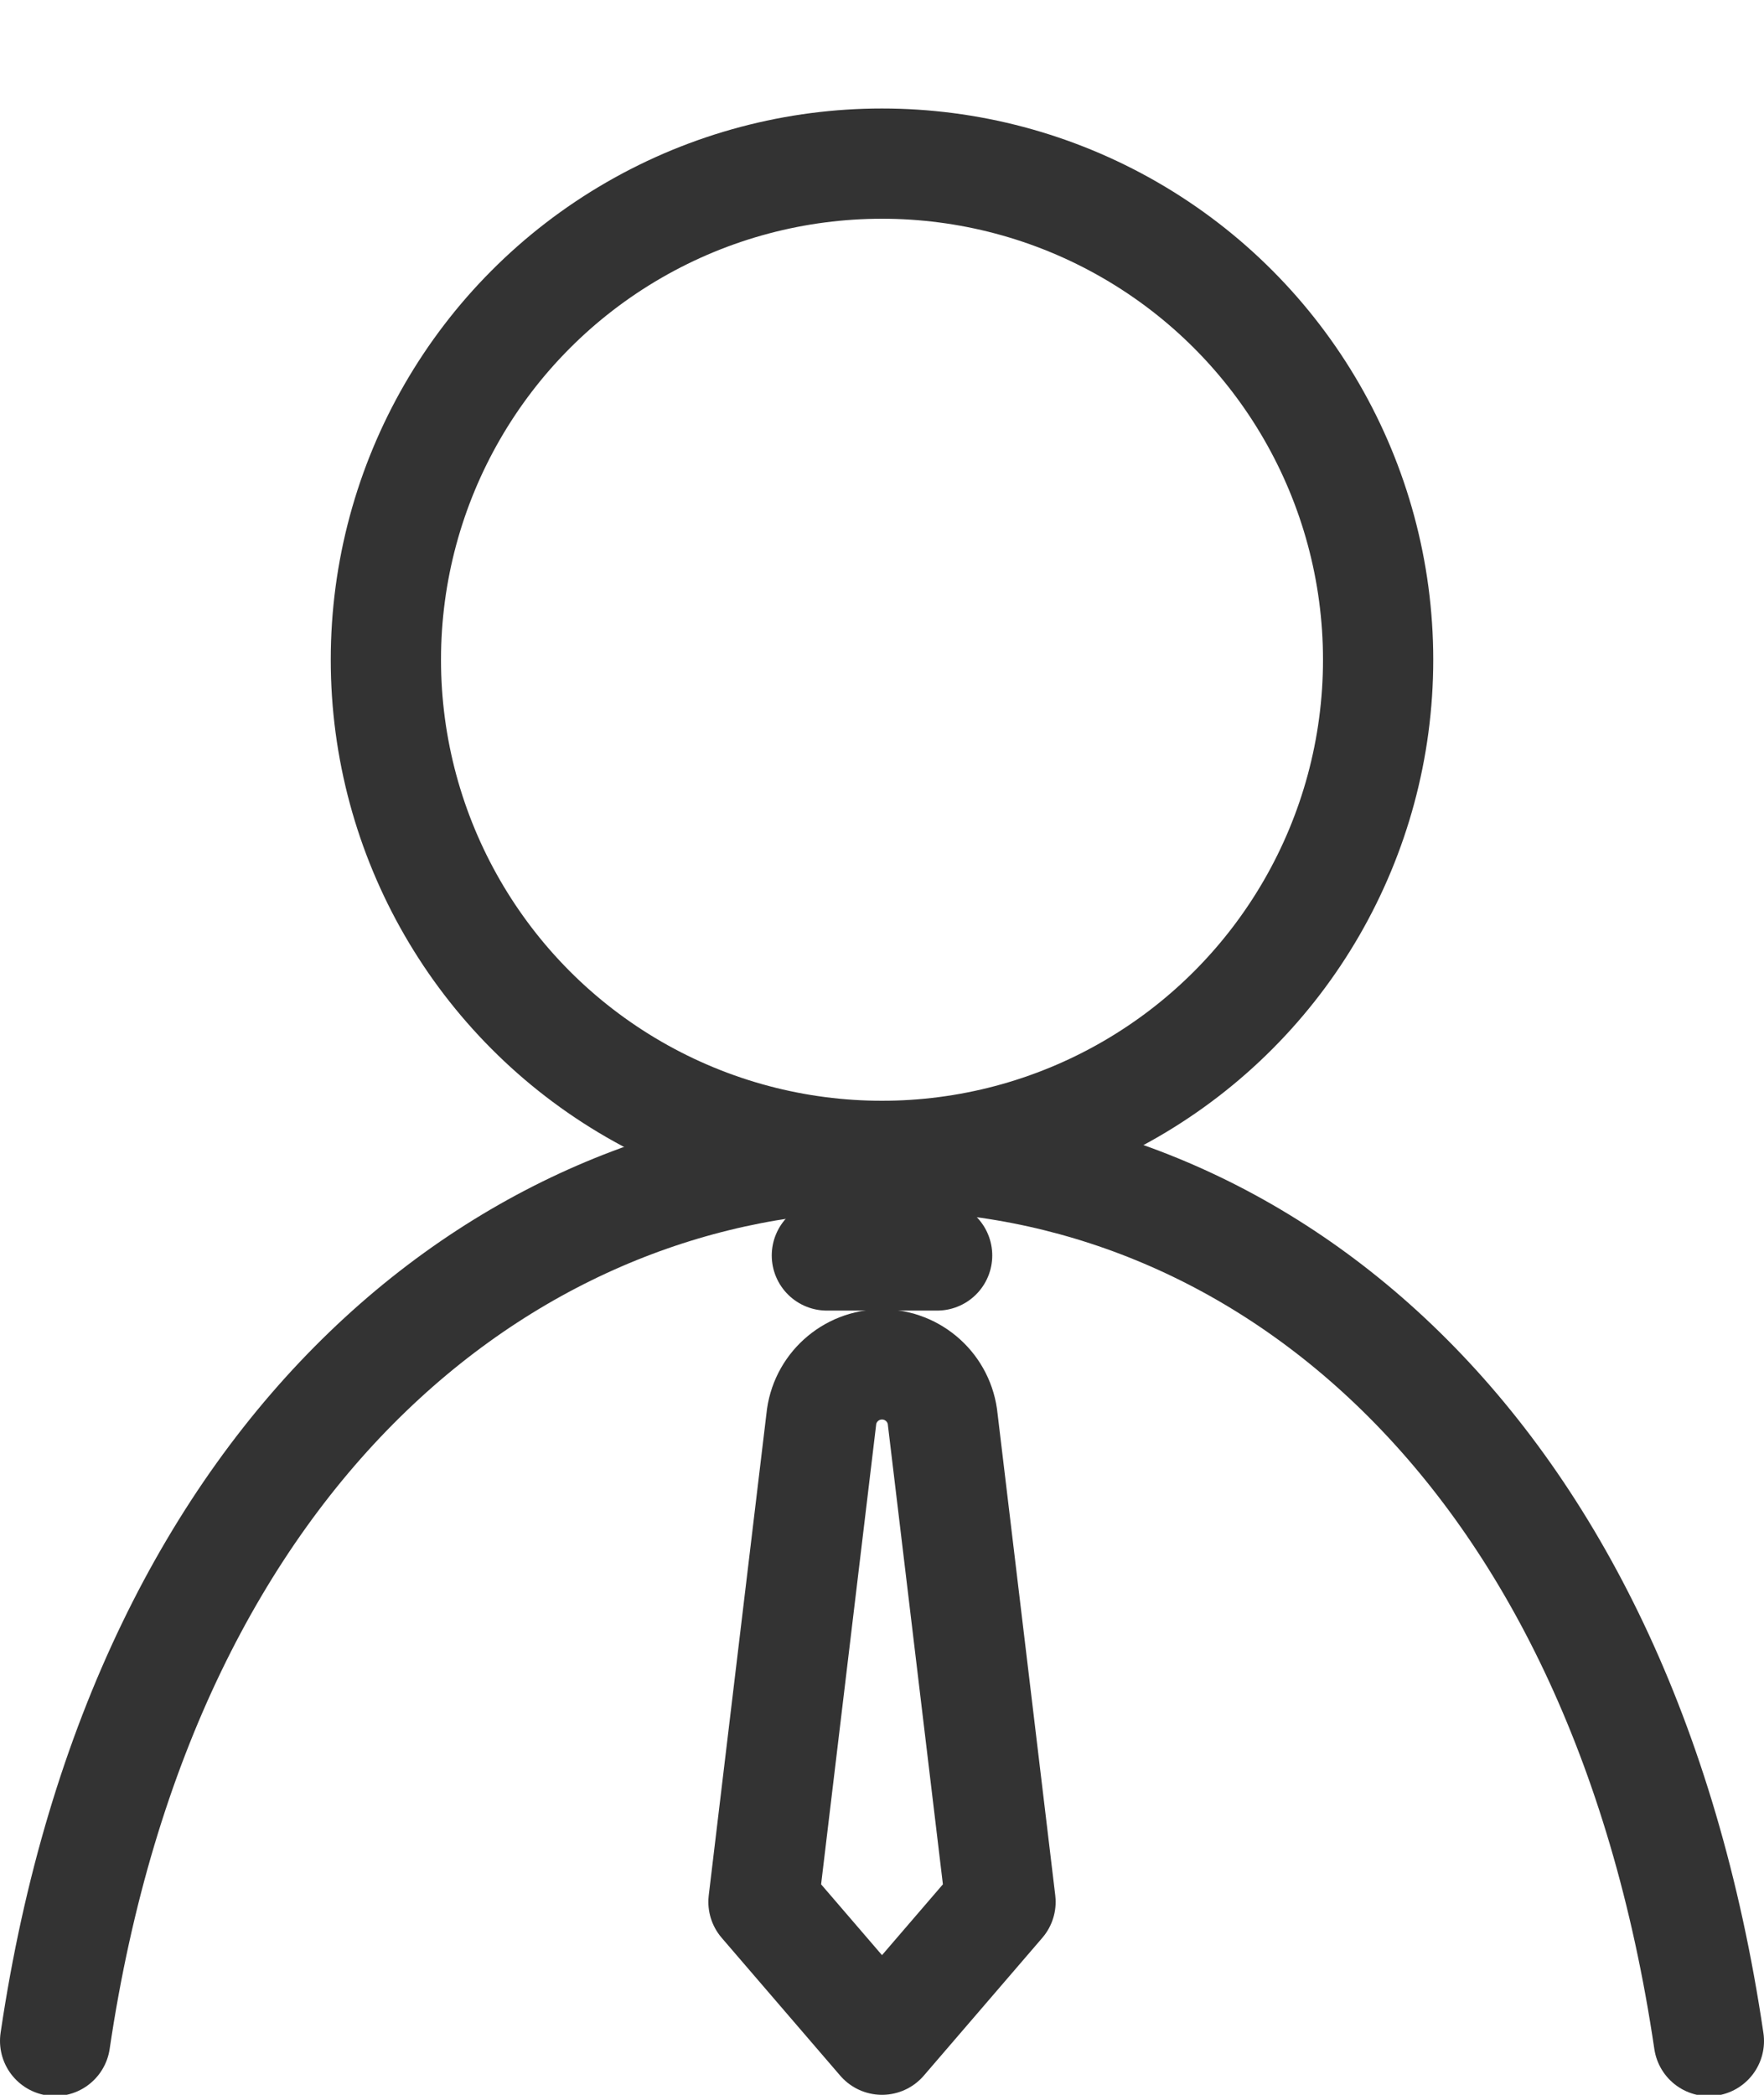
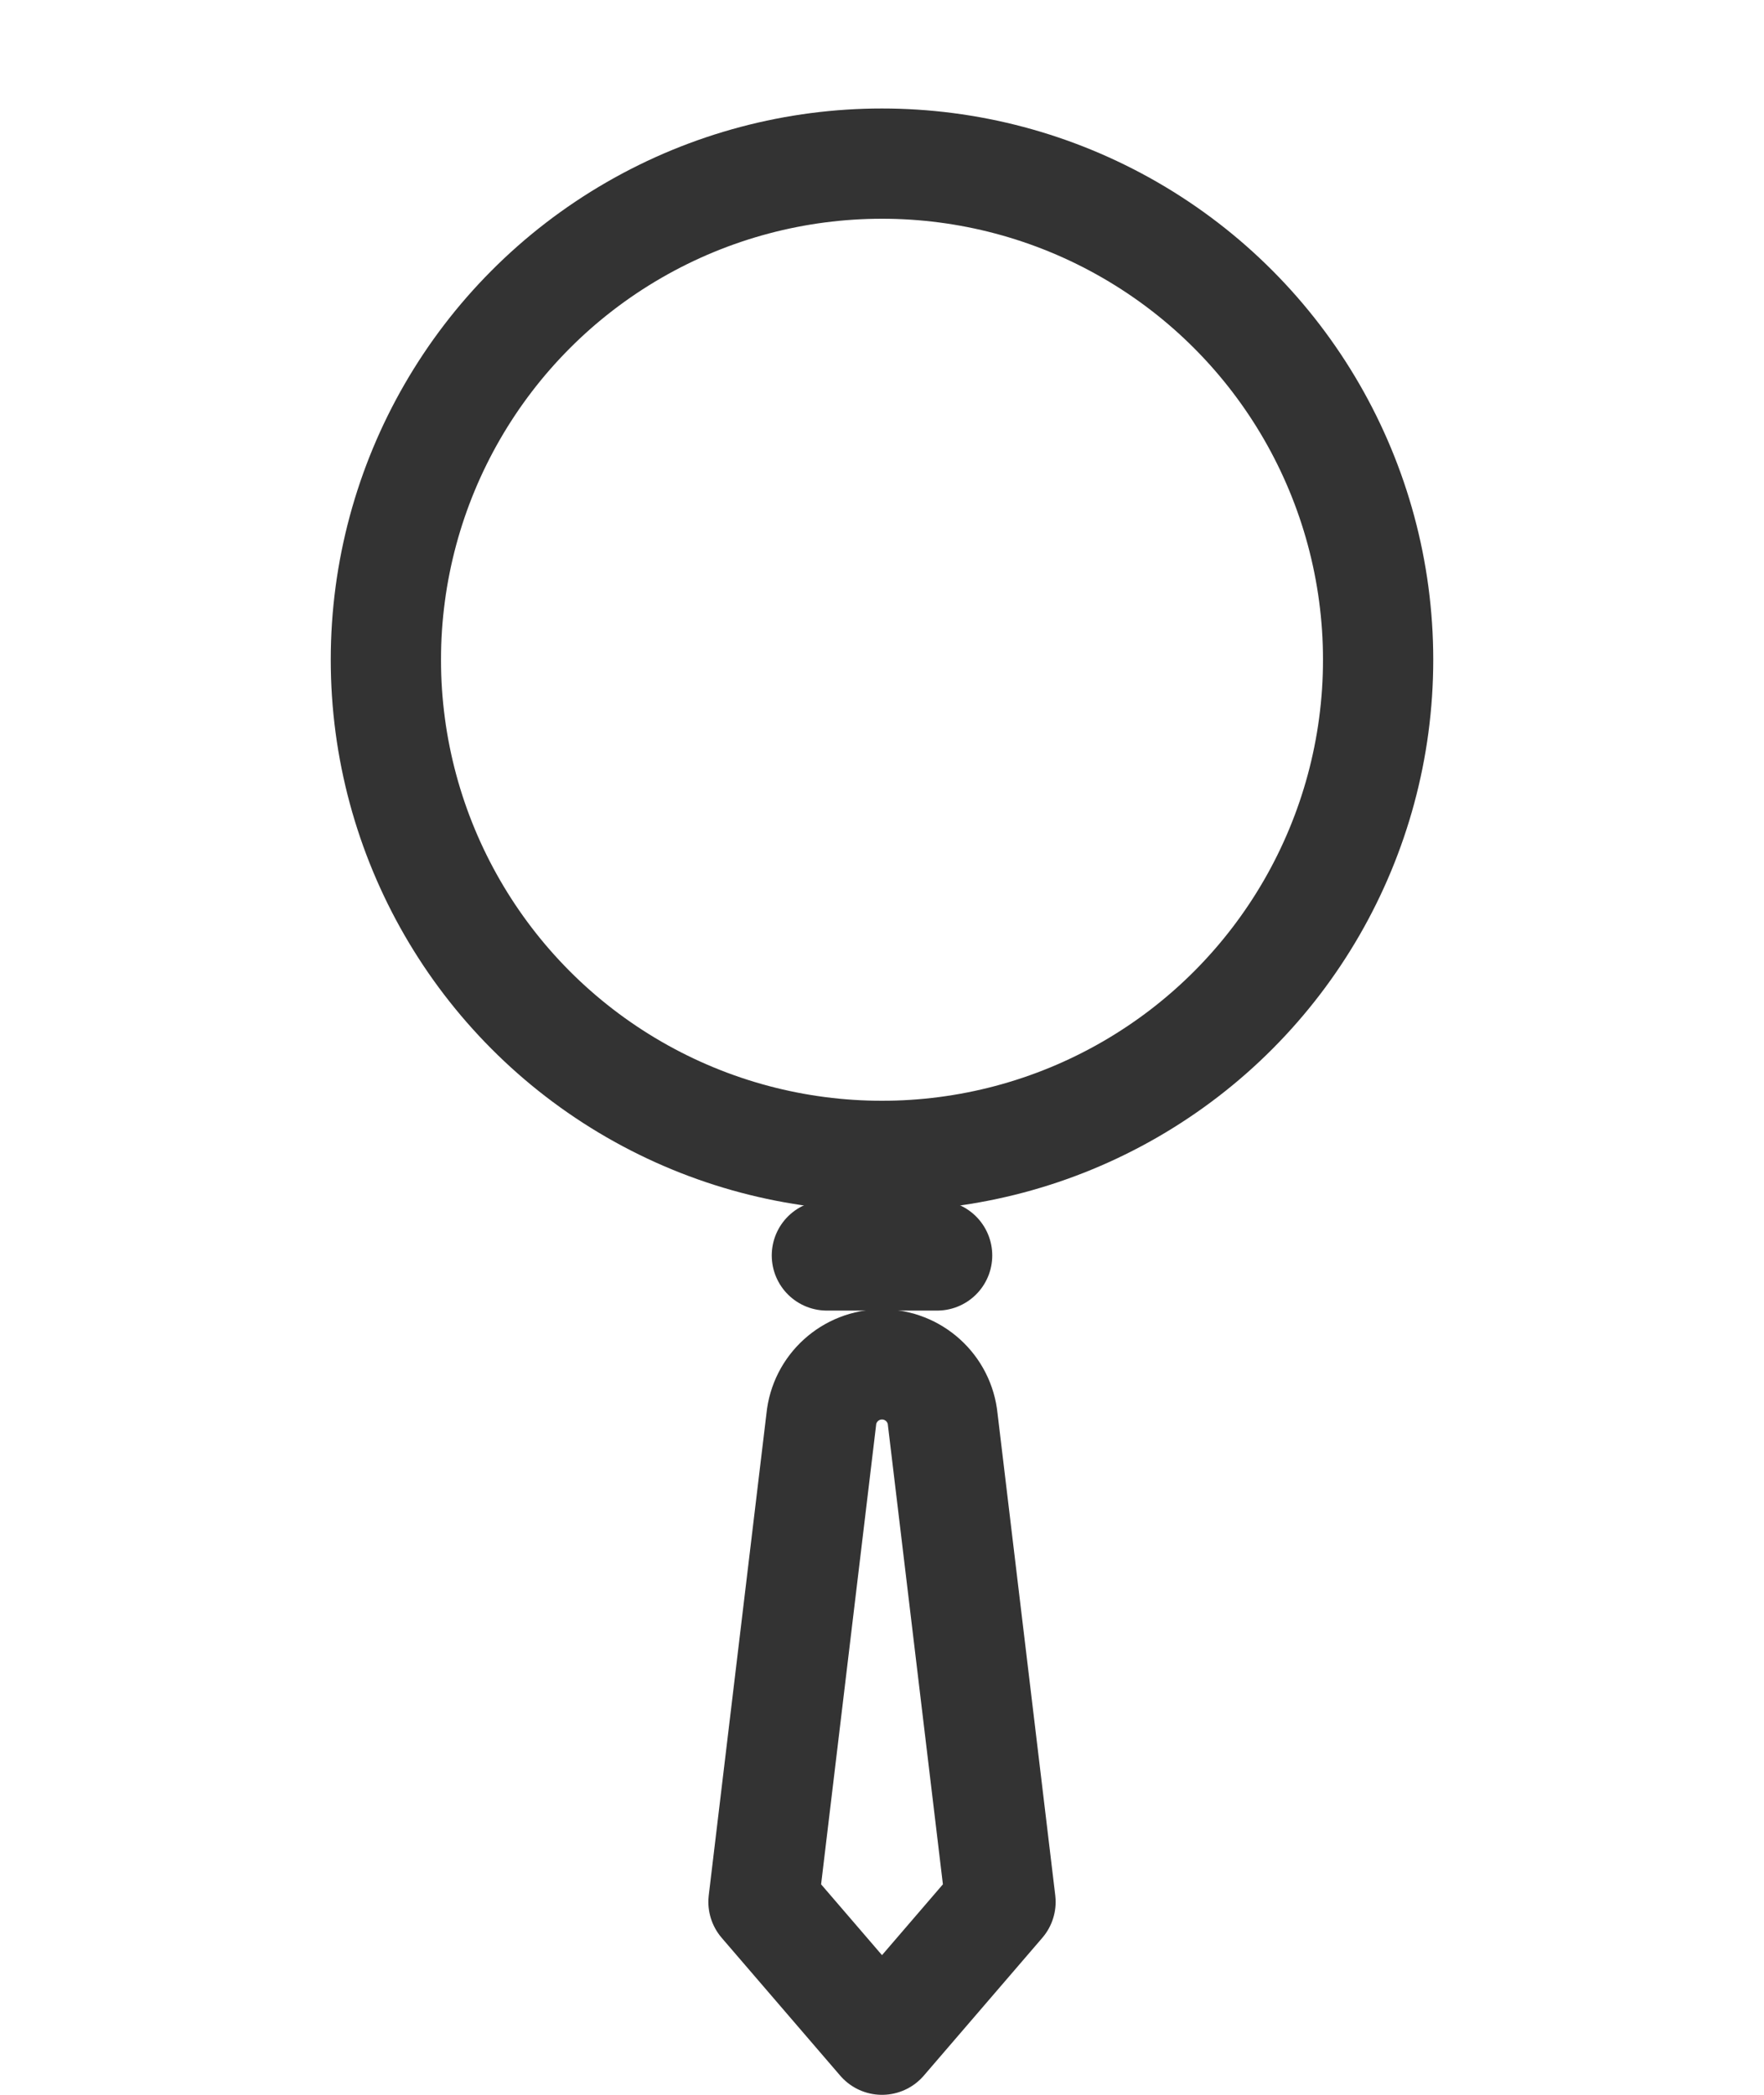
<svg xmlns="http://www.w3.org/2000/svg" width="16px" height="19px" viewBox="0 0 16 19" version="1.1">
  <title>Icons+Indicators / System-Icons / business / #333333 Copy@2x</title>
  <g id="Edit-User" stroke="none" stroke-width="1" fill="none" fill-rule="evenodd">
    <g id="02_Edit_user_UserDetailsPage" transform="translate(-196, -889)">
      <g id="Group-2-Copy" transform="translate(160, 450)">
        <g id="business" transform="translate(32, 437)">
-           <path d="M19.5,20.512 C18.69,15.027 15.354,12.484 12.045,12.484 C8.736,12.484 5.311,15.026 4.5,20.511" id="a4846d17-28ee-40af-9989-e0617bc8f0de" stroke="#333333" stroke-linecap="round" stroke-linejoin="round" />
-           <rect id="Rectangle" x="0" y="0" width="24" height="24" />
          <circle id="Oval" stroke="#333333" stroke-linecap="round" stroke-linejoin="round" cx="12" cy="7.984" r="4.5" />
          <line x1="12.5" y1="13.387" x2="11.5" y2="13.387" id="Path" stroke="#333333" stroke-linecap="round" stroke-linejoin="round" />
          <path d="M13.075,19.25 L12,20.5 L10.925,19.25 L11.449,14.875 C11.476,14.591 11.715,14.375 12,14.375 L12,14.375 C12.285,14.375 12.524,14.591 12.551,14.875 L13.075,19.25 Z" id="Path" stroke="#333333" stroke-linecap="round" stroke-linejoin="round" />
        </g>
      </g>
    </g>
  </g>
</svg>